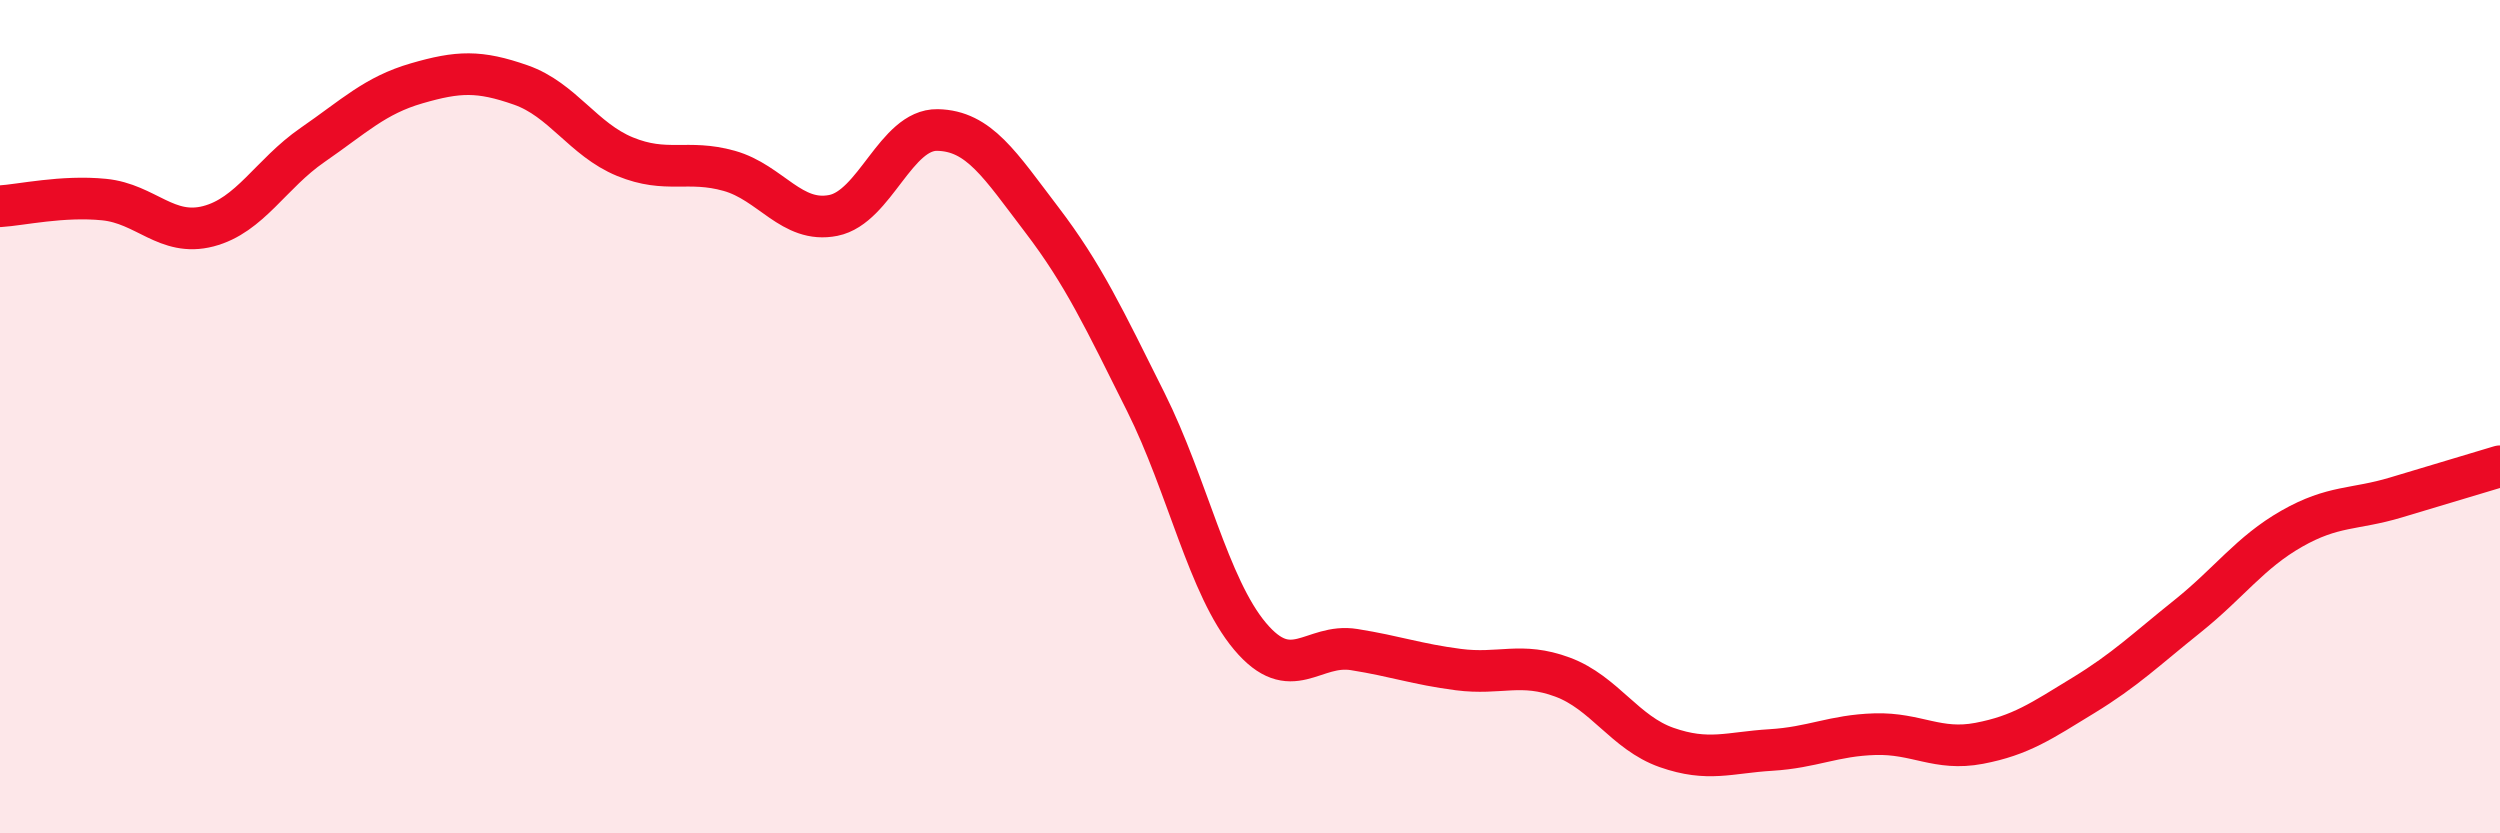
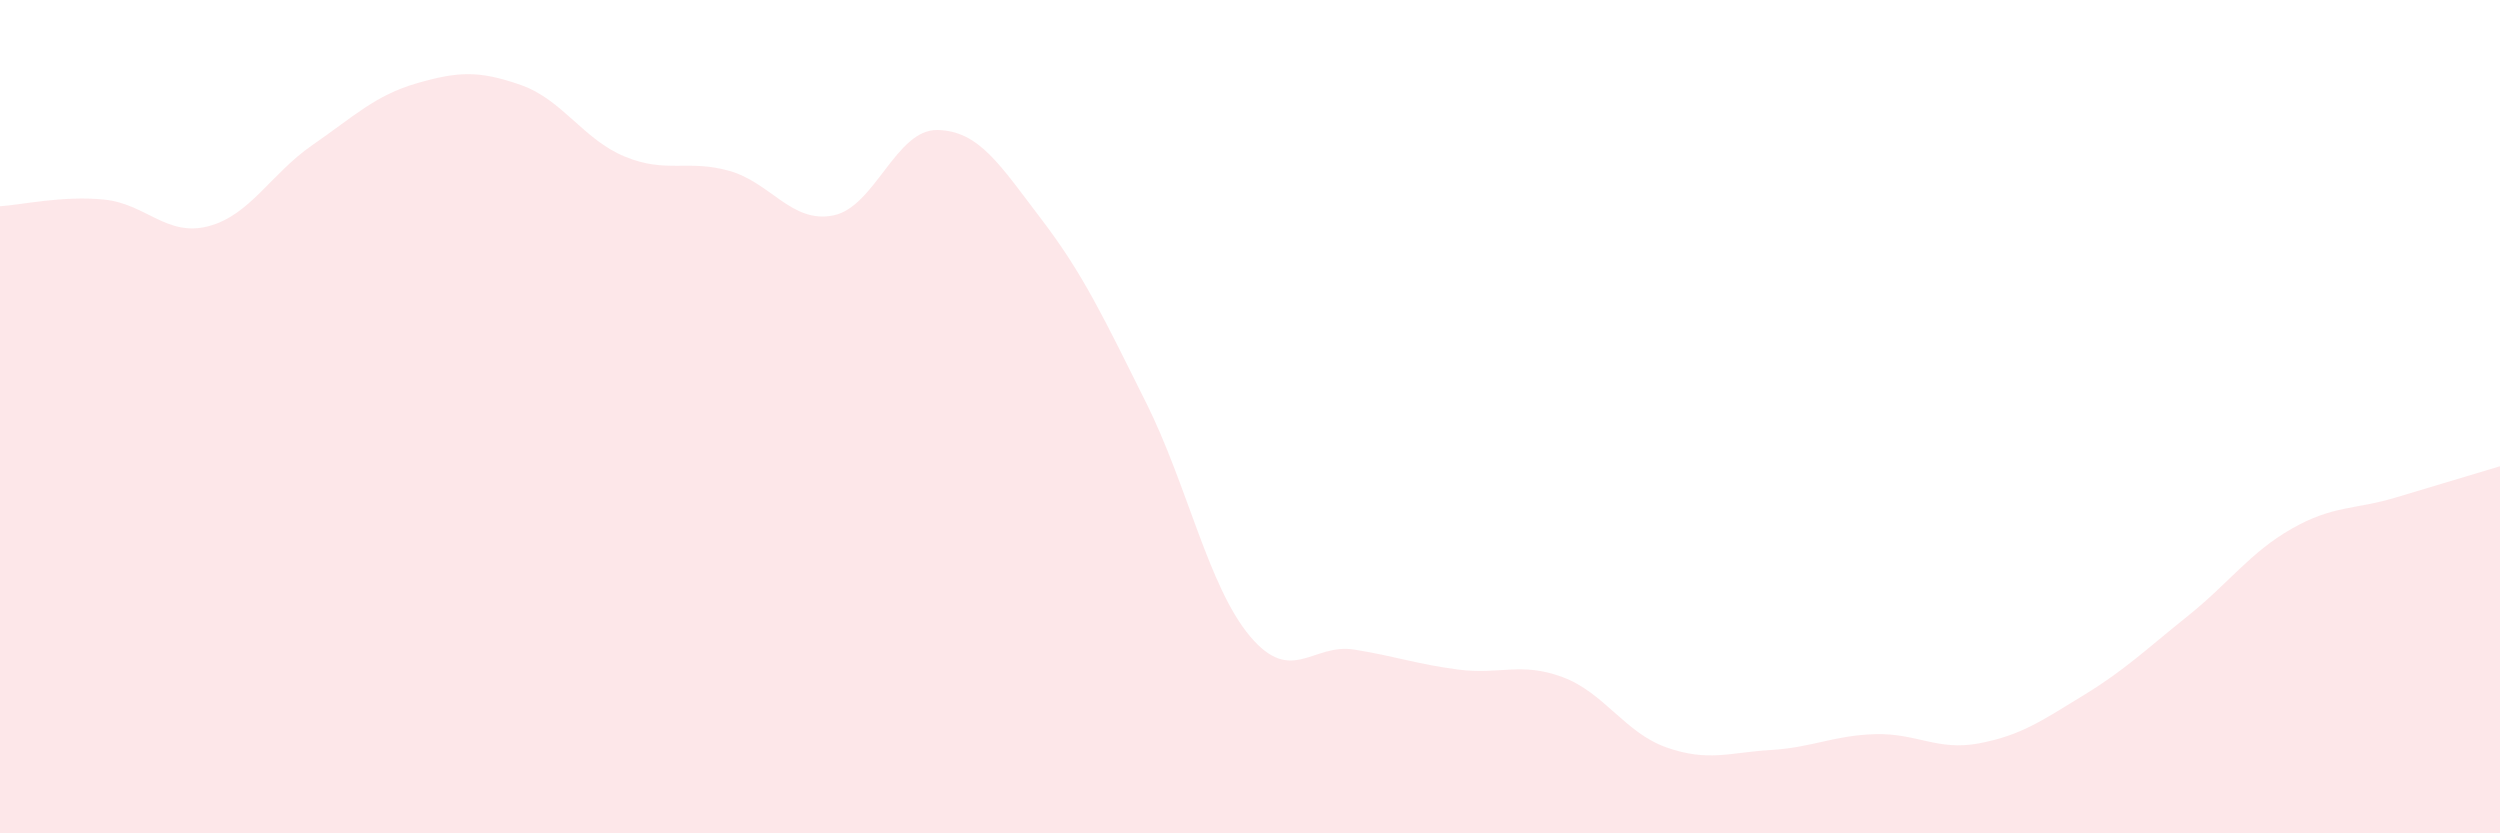
<svg xmlns="http://www.w3.org/2000/svg" width="60" height="20" viewBox="0 0 60 20">
  <path d="M 0,4.95 C 0.5,4.92 1.5,4.69 2.5,4.79 C 3.5,4.89 4,5.69 5,5.43 C 6,5.17 6.5,4.17 7.5,3.48 C 8.5,2.79 9,2.29 10,2 C 11,1.71 11.5,1.69 12.5,2.04 C 13.5,2.39 14,3.35 15,3.76 C 16,4.17 16.5,3.82 17.5,4.1 C 18.5,4.38 19,5.37 20,5.17 C 21,4.97 21.5,3.1 22.5,3.12 C 23.5,3.14 24,3.96 25,5.27 C 26,6.58 26.5,7.65 27.5,9.65 C 28.5,11.65 29,14.08 30,15.27 C 31,16.46 31.5,15.43 32.5,15.59 C 33.5,15.75 34,15.94 35,16.07 C 36,16.2 36.5,15.88 37.5,16.25 C 38.5,16.62 39,17.59 40,17.94 C 41,18.29 41.5,18.06 42.5,18 C 43.5,17.94 44,17.65 45,17.62 C 46,17.59 46.5,18.03 47.5,17.84 C 48.5,17.65 49,17.3 50,16.69 C 51,16.08 51.5,15.59 52.5,14.79 C 53.5,13.99 54,13.26 55,12.69 C 56,12.12 56.5,12.24 57.5,11.94 C 58.5,11.64 59.5,11.34 60,11.19L60 20L0 20Z" fill="#EB0A25" opacity="0.1" stroke-linecap="round" stroke-linejoin="round" />
-   <path d="M 0,4.95 C 0.5,4.92 1.5,4.69 2.5,4.79 C 3.5,4.89 4,5.69 5,5.43 C 6,5.17 6.5,4.17 7.5,3.48 C 8.5,2.79 9,2.29 10,2 C 11,1.71 11.5,1.69 12.5,2.04 C 13.5,2.39 14,3.35 15,3.76 C 16,4.17 16.5,3.82 17.5,4.1 C 18.5,4.38 19,5.37 20,5.17 C 21,4.97 21.5,3.1 22.5,3.12 C 23.5,3.14 24,3.96 25,5.27 C 26,6.58 26.5,7.65 27.5,9.65 C 28.5,11.65 29,14.08 30,15.27 C 31,16.46 31.5,15.43 32.5,15.59 C 33.5,15.75 34,15.94 35,16.07 C 36,16.2 36.5,15.88 37.5,16.25 C 38.5,16.62 39,17.59 40,17.94 C 41,18.29 41.5,18.06 42.5,18 C 43.5,17.94 44,17.65 45,17.62 C 46,17.59 46.5,18.03 47.5,17.84 C 48.5,17.65 49,17.3 50,16.69 C 51,16.08 51.5,15.59 52.5,14.79 C 53.5,13.99 54,13.26 55,12.69 C 56,12.12 56.5,12.24 57.5,11.94 C 58.5,11.64 59.5,11.34 60,11.19" stroke="#EB0A25" stroke-width="1" fill="none" stroke-linecap="round" stroke-linejoin="round" />
</svg>